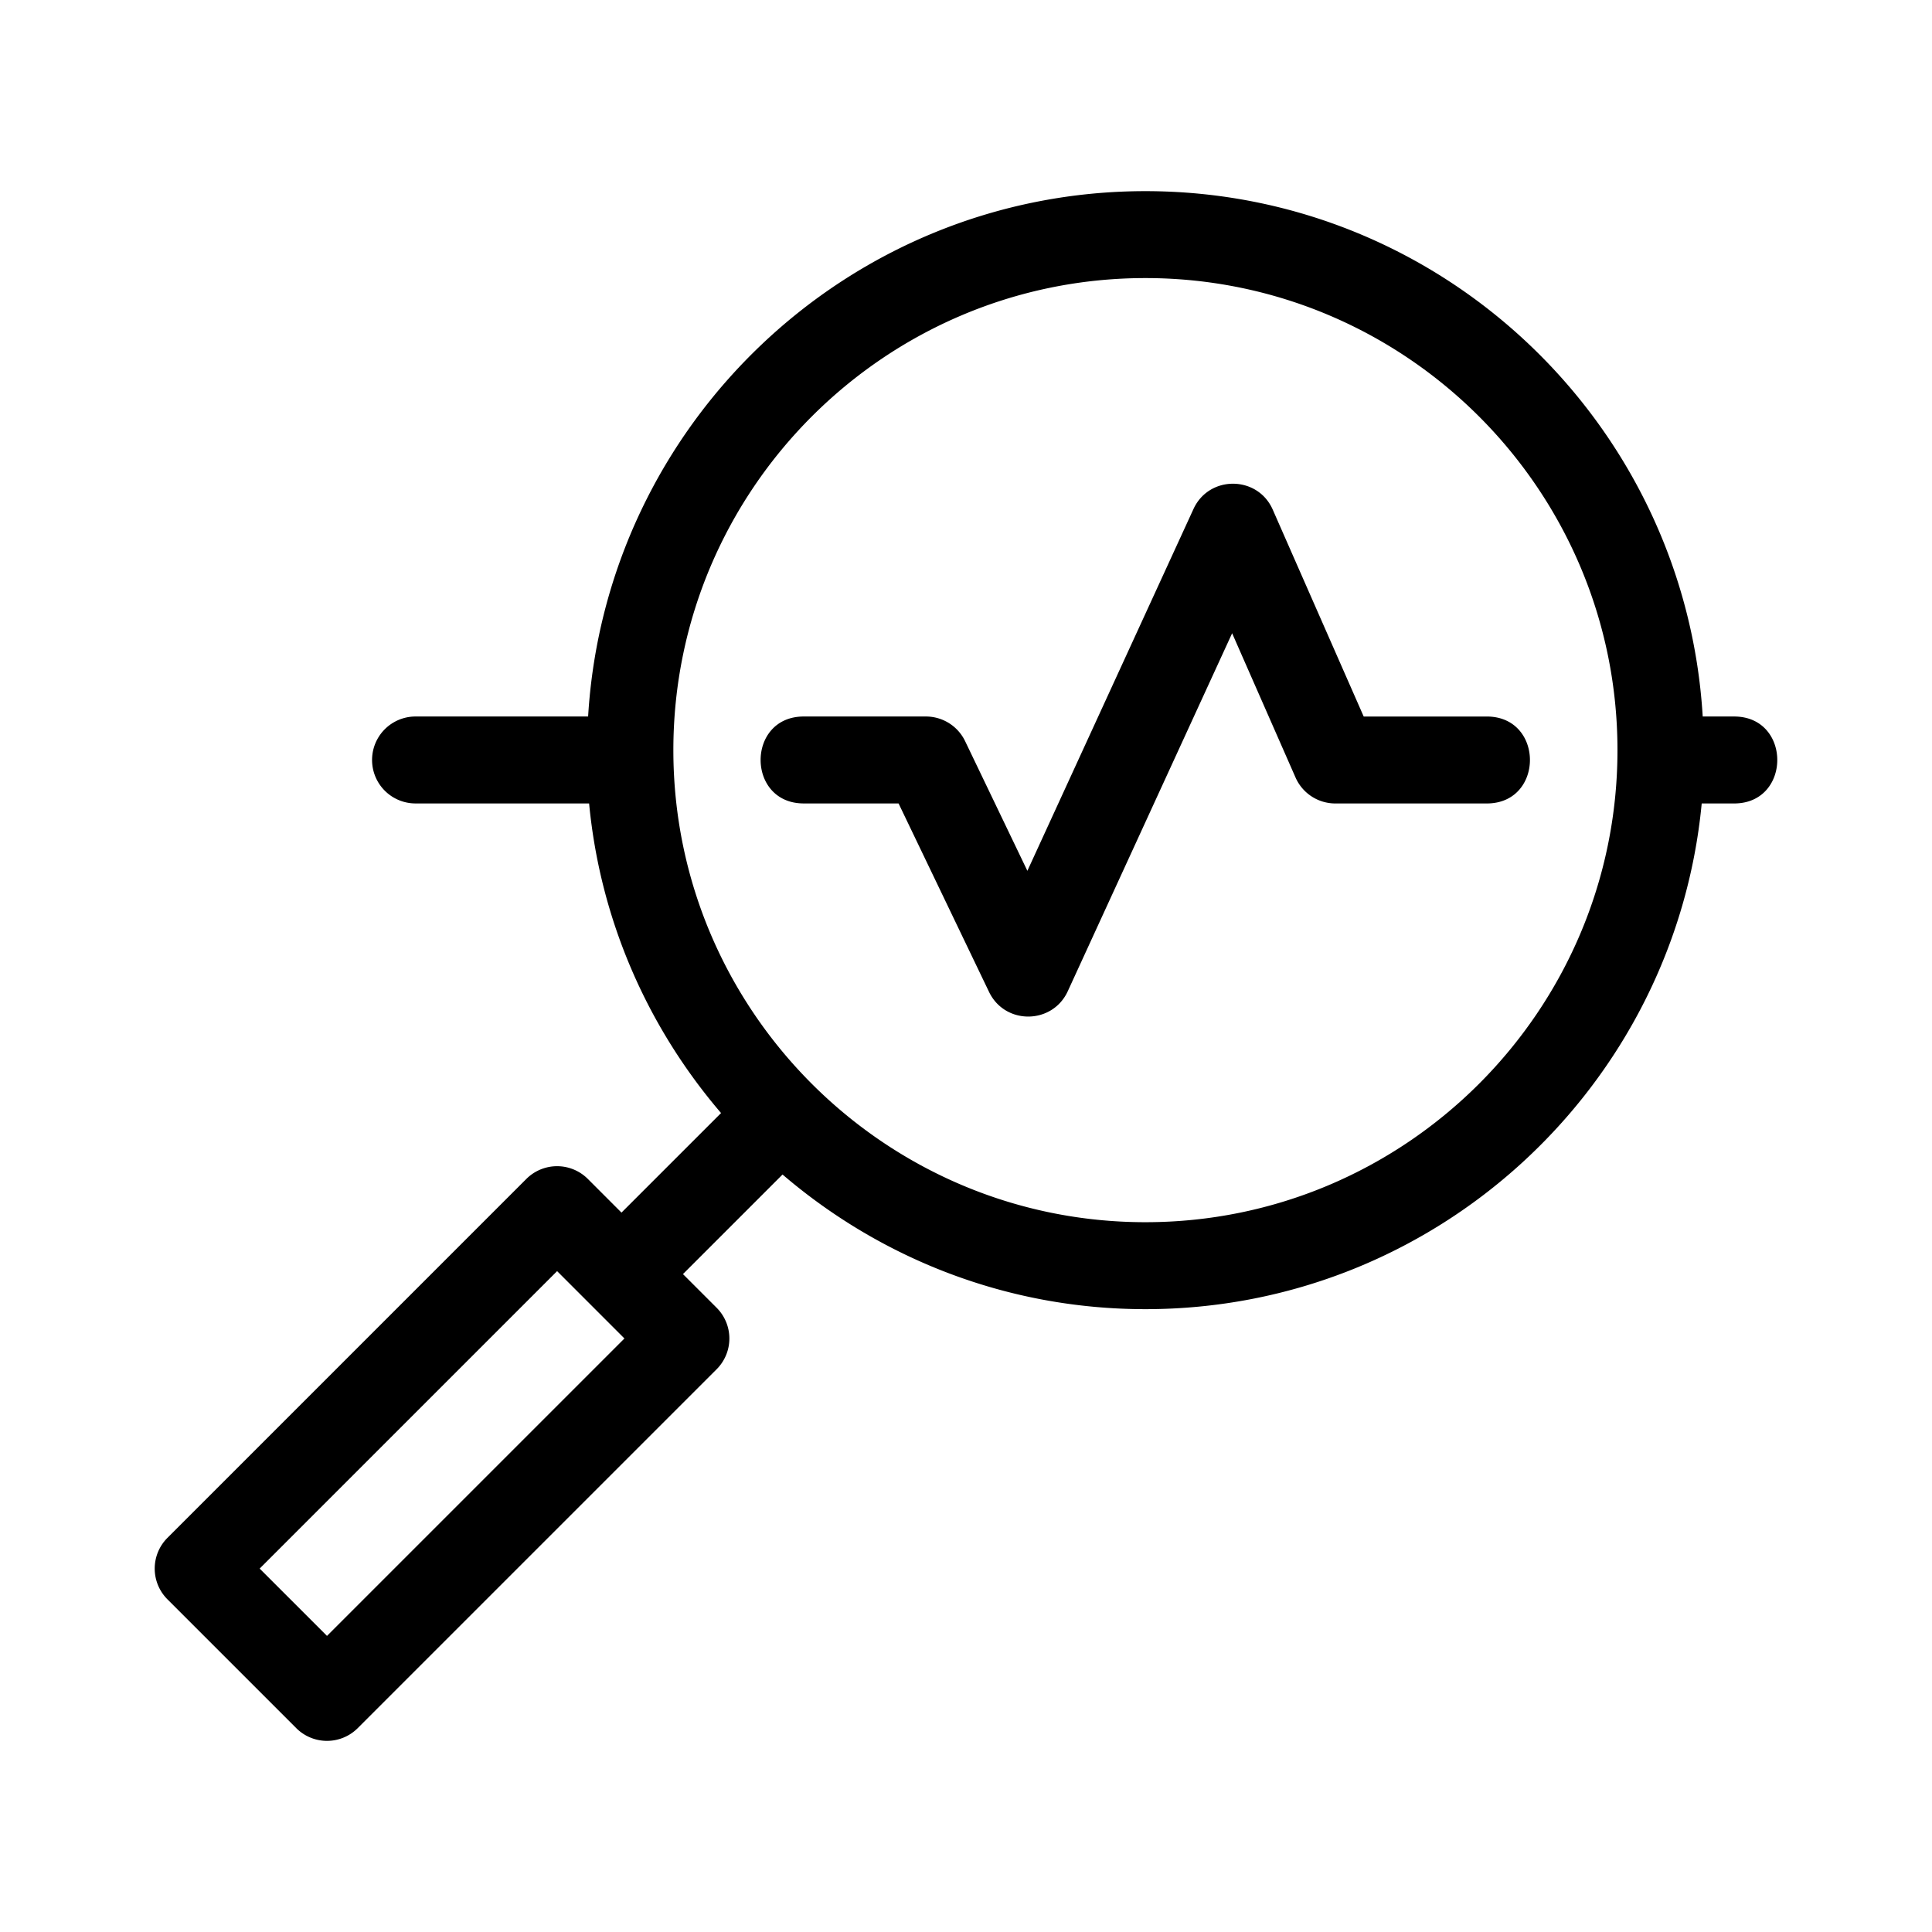
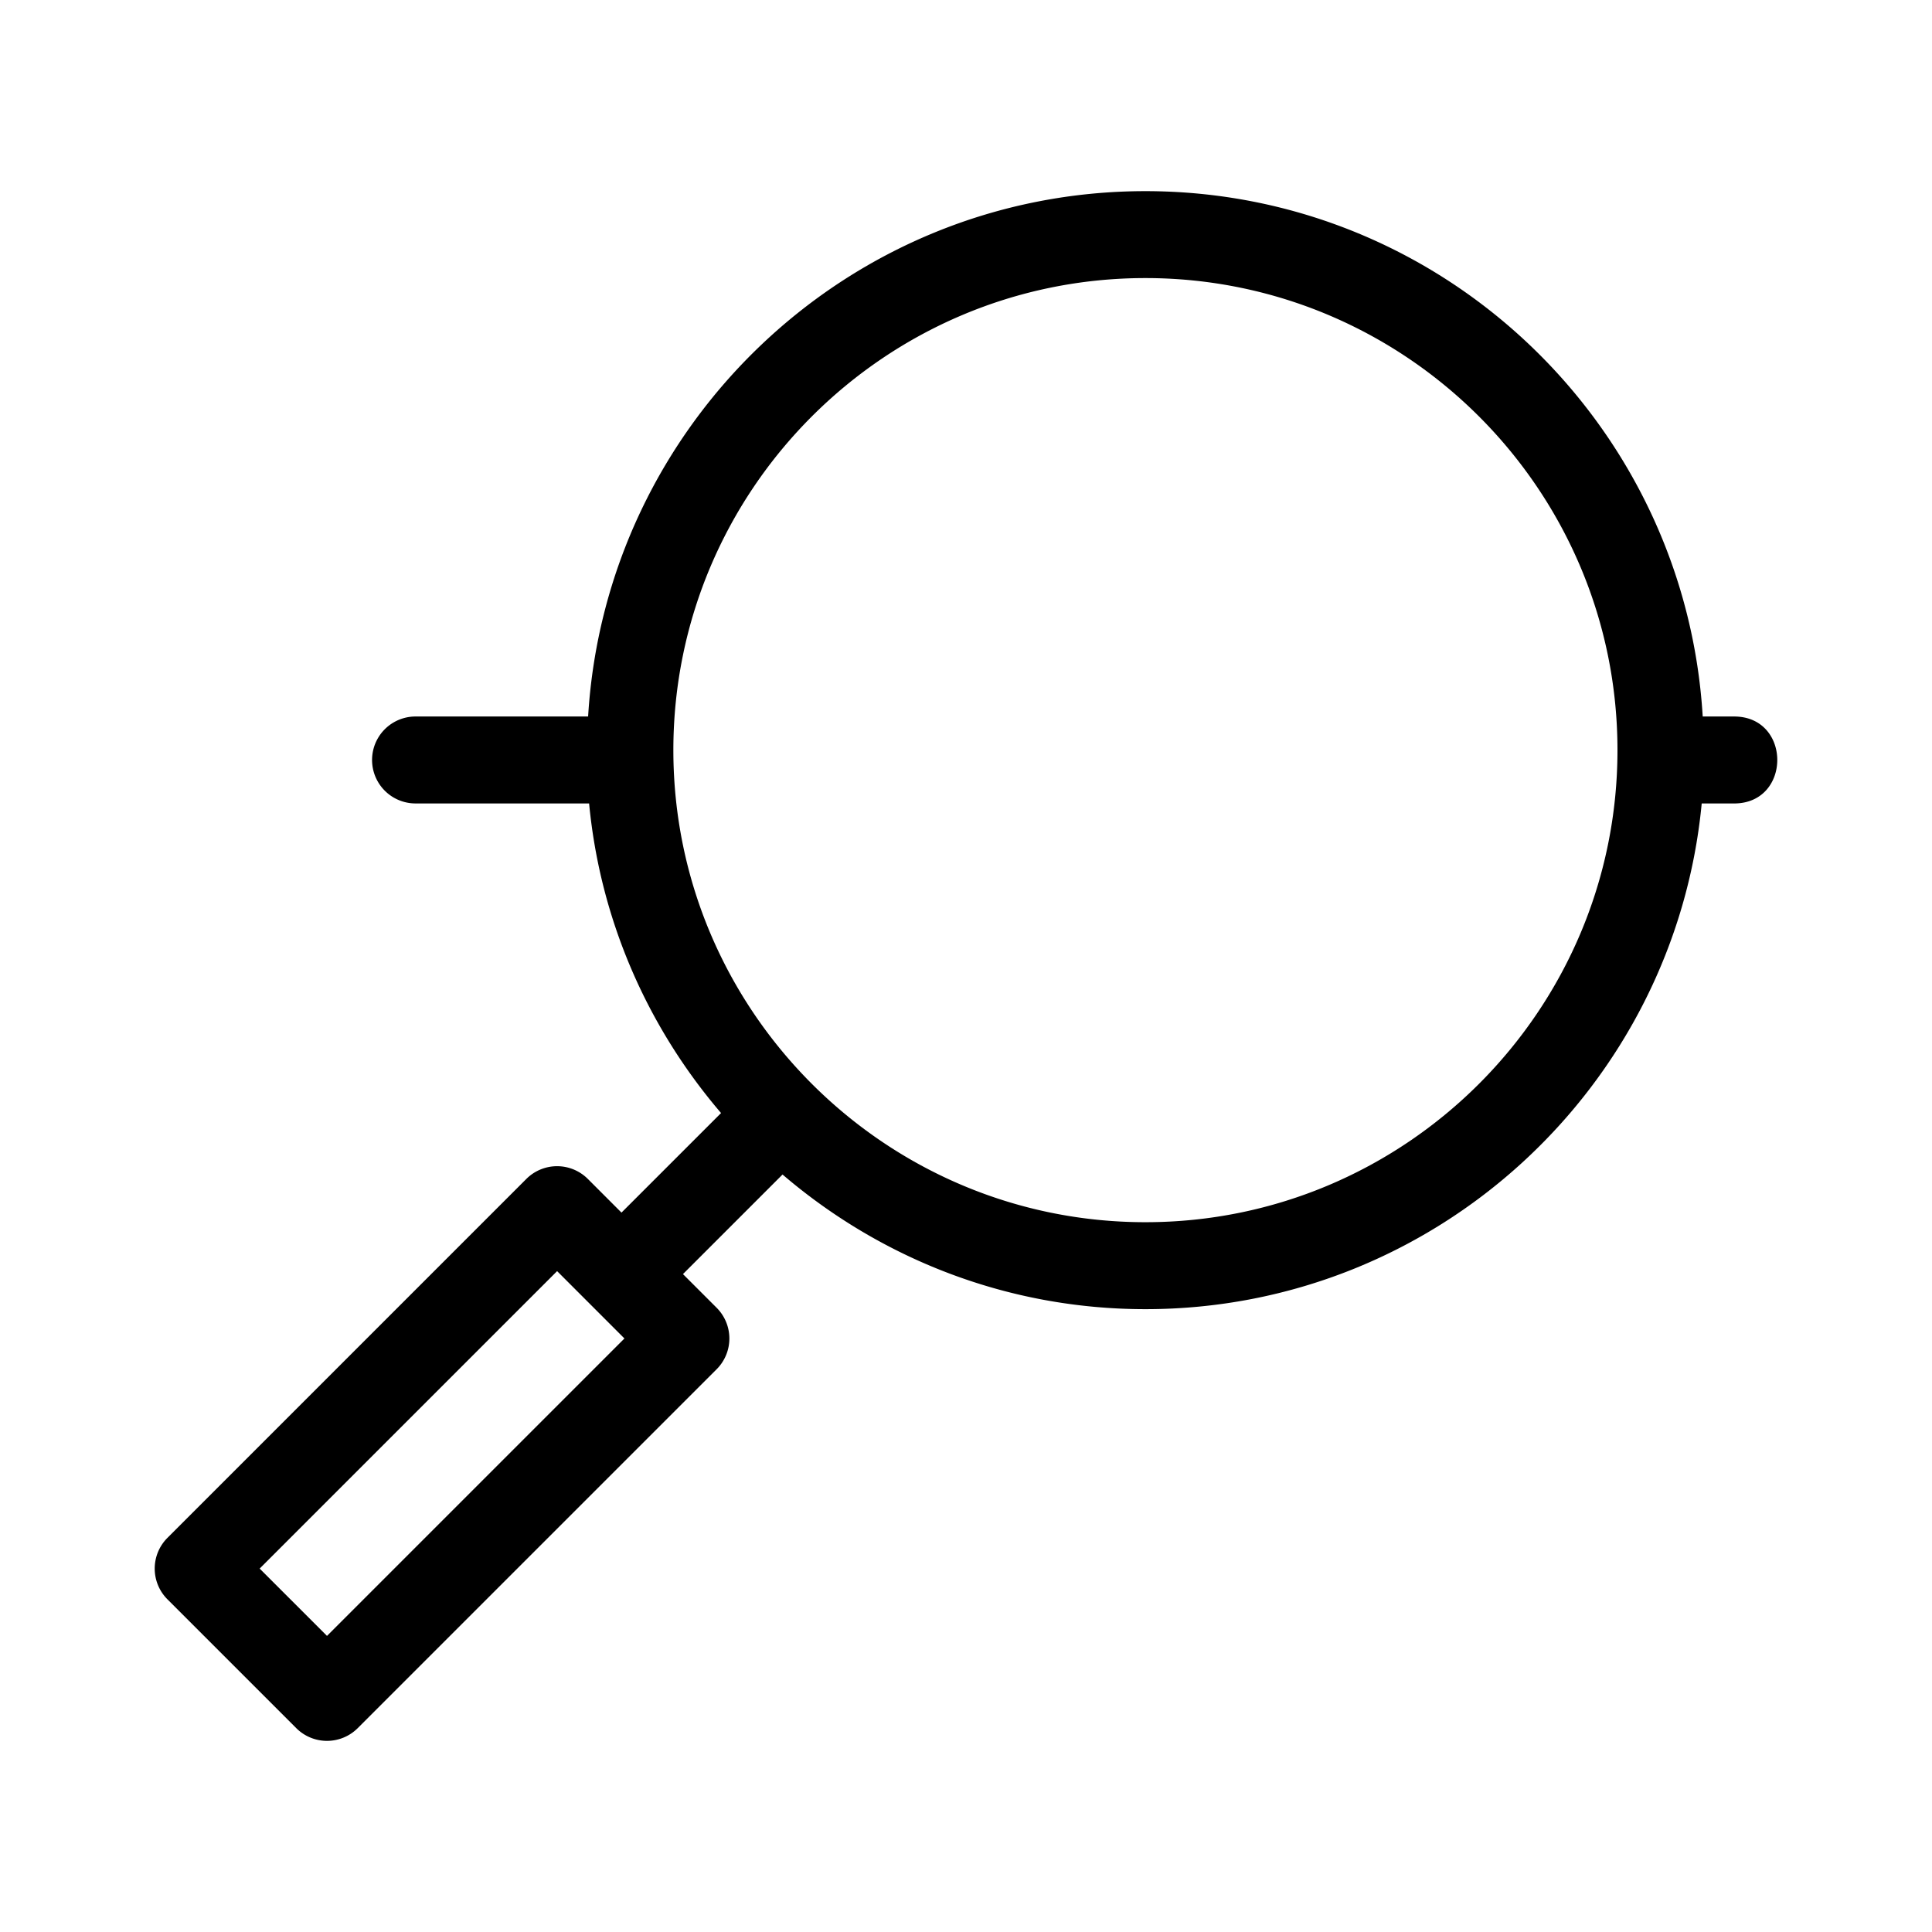
<svg xmlns="http://www.w3.org/2000/svg" version="1.1" width="512" height="512" x="0" y="0" viewBox="0 0 100 100" xml:space="preserve">
  <g>
    <path d="M89.758 37.086h-1.626c-.908-15.141-13.48-27.192-28.845-27.192S31.349 21.945 30.441 37.086h-8.933a2.25 2.25 0 0 0 0 4.5h8.984c.579 6.089 3.059 11.622 6.83 16.025l-5.154 5.153-1.742-1.743a2.251 2.251 0 0 0-3.182 0L8.667 79.599a2.25 2.25 0 0 0 0 3.182l6.667 6.667a2.25 2.25 0 0 0 3.182 0l18.577-18.576a2.25 2.25 0 0 0 0-3.182l-1.743-1.743 5.154-5.154c5.06 4.333 11.614 6.969 18.782 6.969 15.023 0 27.399-11.512 28.794-26.175h1.678c2.978-.001 2.978-4.501 0-4.501zM16.925 84.674l-3.485-3.485 15.396-15.396 3.485 3.486zm42.362-21.413c-13.472 0-24.434-10.961-24.434-24.434s10.961-24.434 24.434-24.434S83.72 25.355 83.72 38.828 72.759 63.261 59.287 63.261z" fill="#000000" opacity="1" data-original="#000000" />
-     <path d="M65.878 26.381c-.777-1.772-3.293-1.799-4.104-.034l-8.597 18.727-3.223-6.712a2.252 2.252 0 0 0-2.029-1.276h-6.322c-2.978 0-2.978 4.5 0 4.5h4.907l4.683 9.756c.825 1.717 3.277 1.695 4.074-.035l8.508-18.53 3.281 7.465a2.25 2.25 0 0 0 2.06 1.345h7.84c2.978 0 2.978-4.5 0-4.5h-6.371z" fill="#000000" opacity="1" data-original="#000000" />
  </g>
</svg>